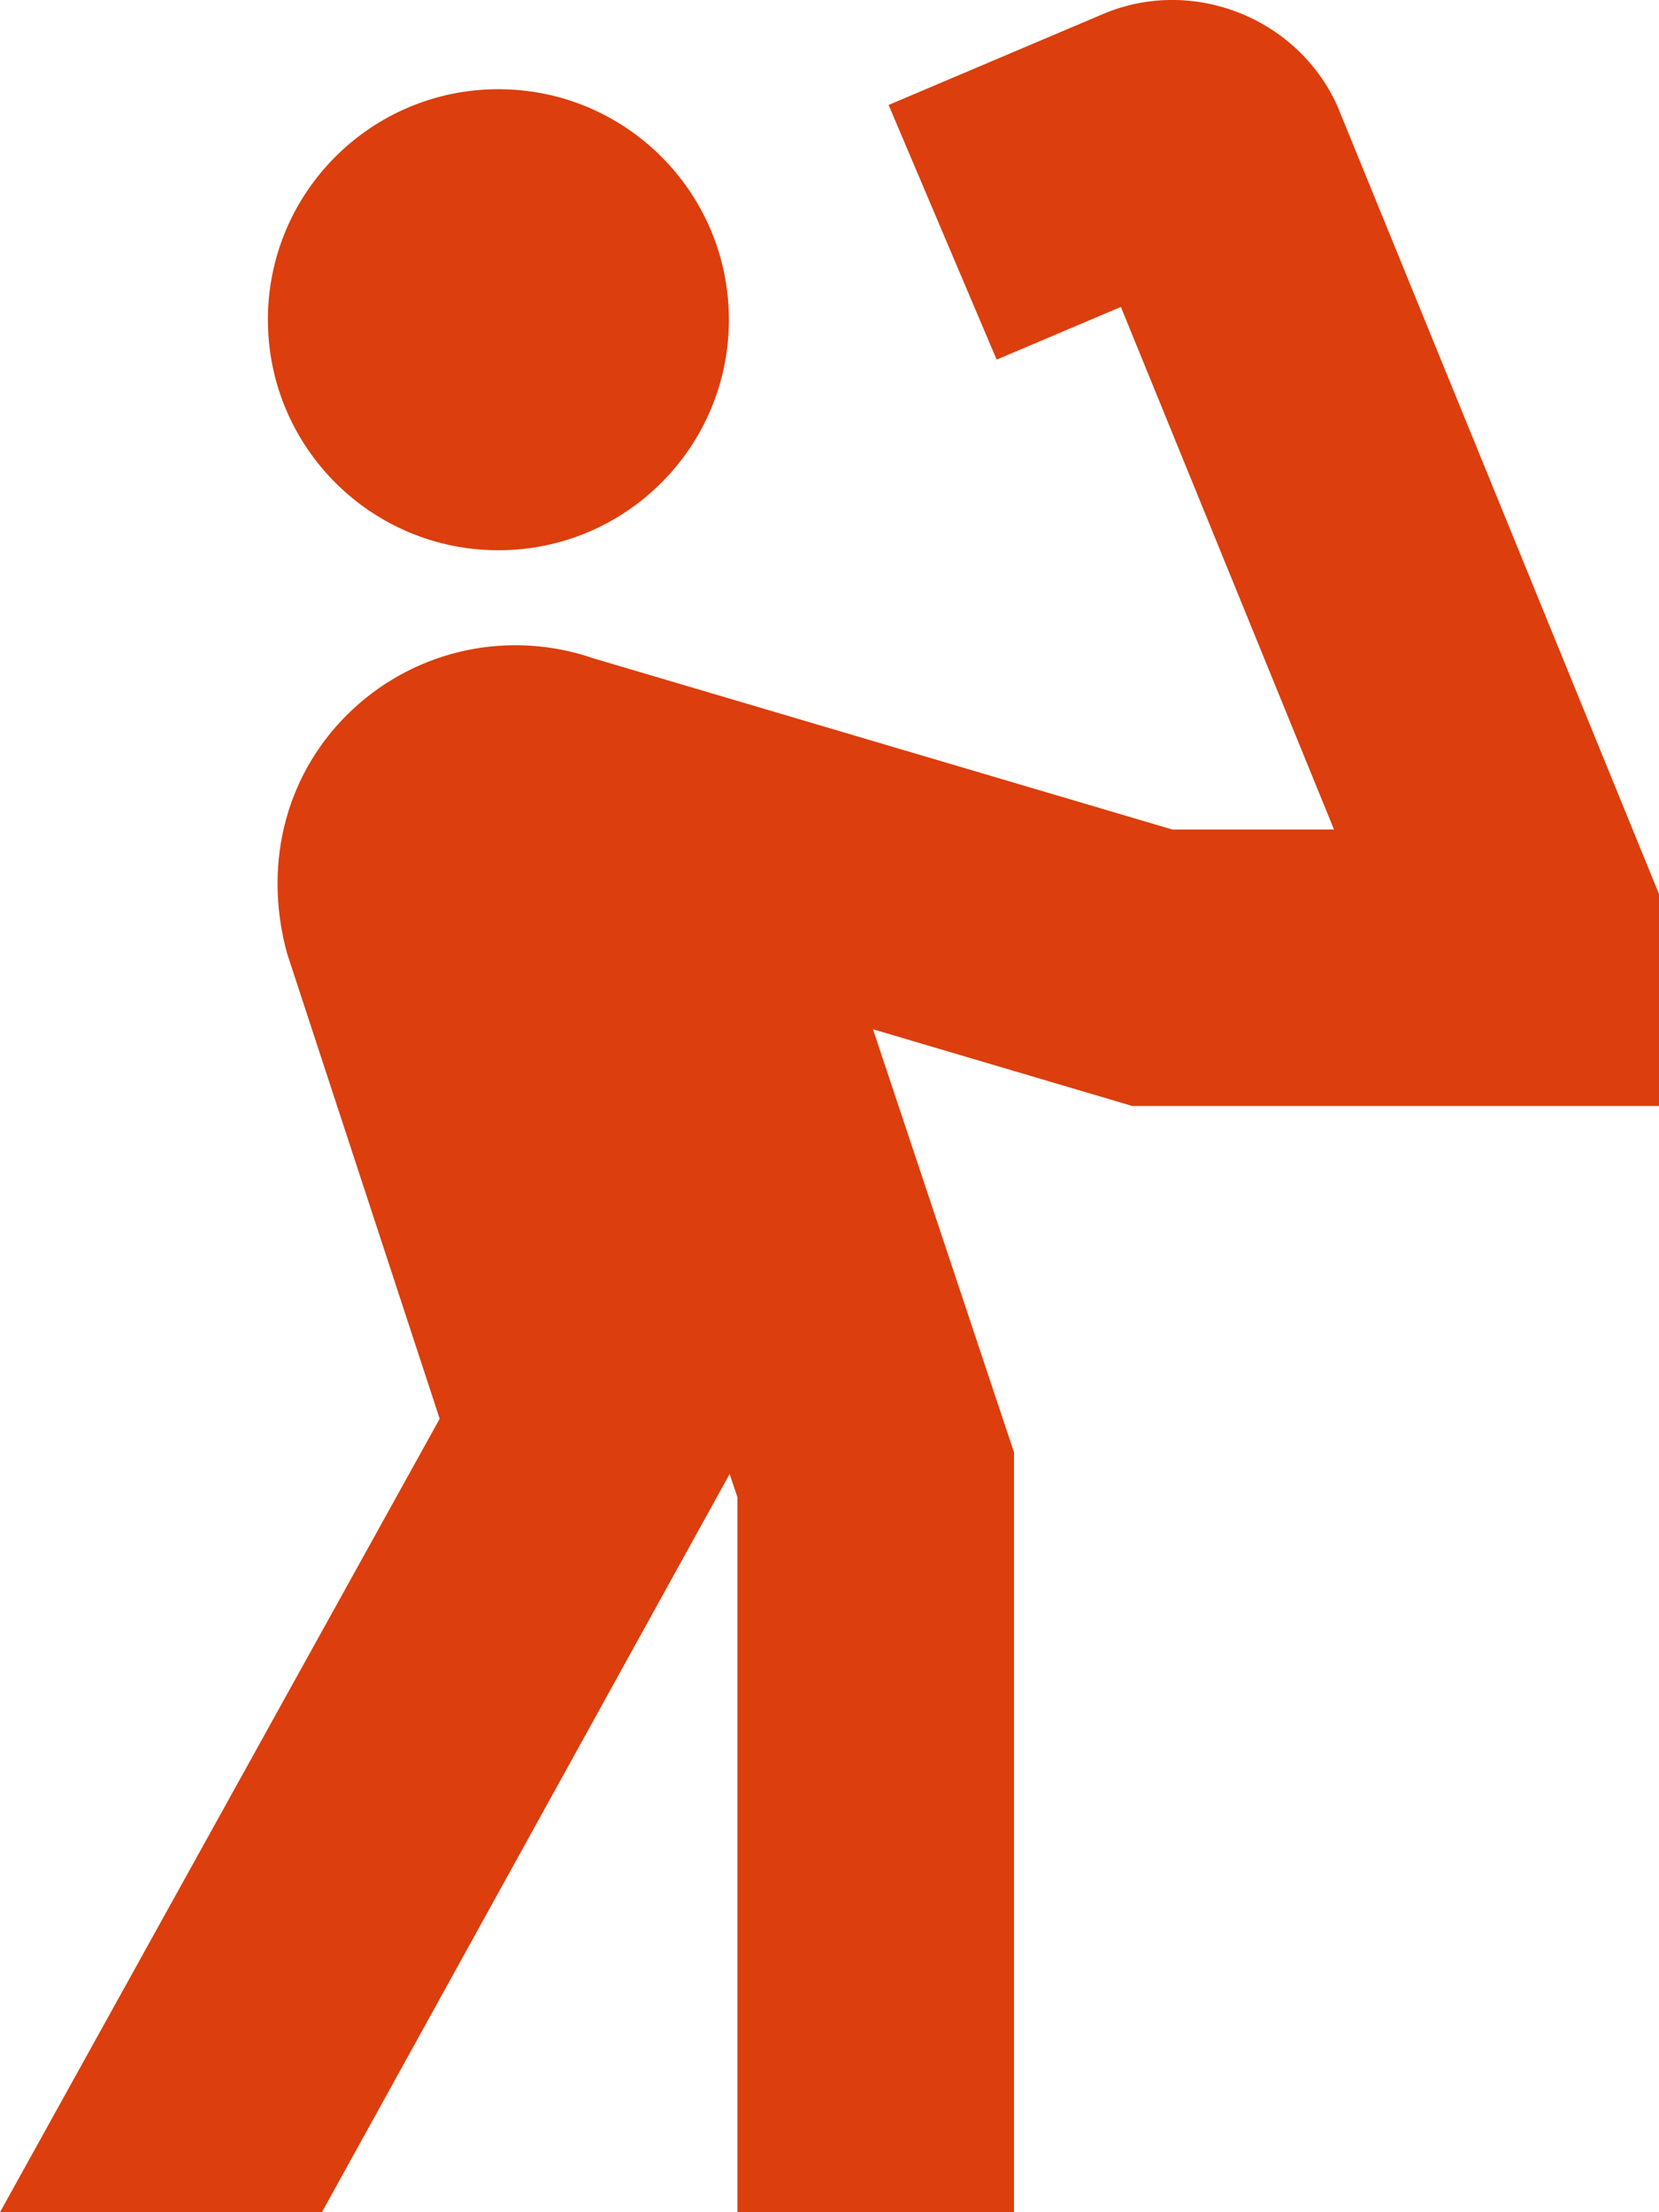
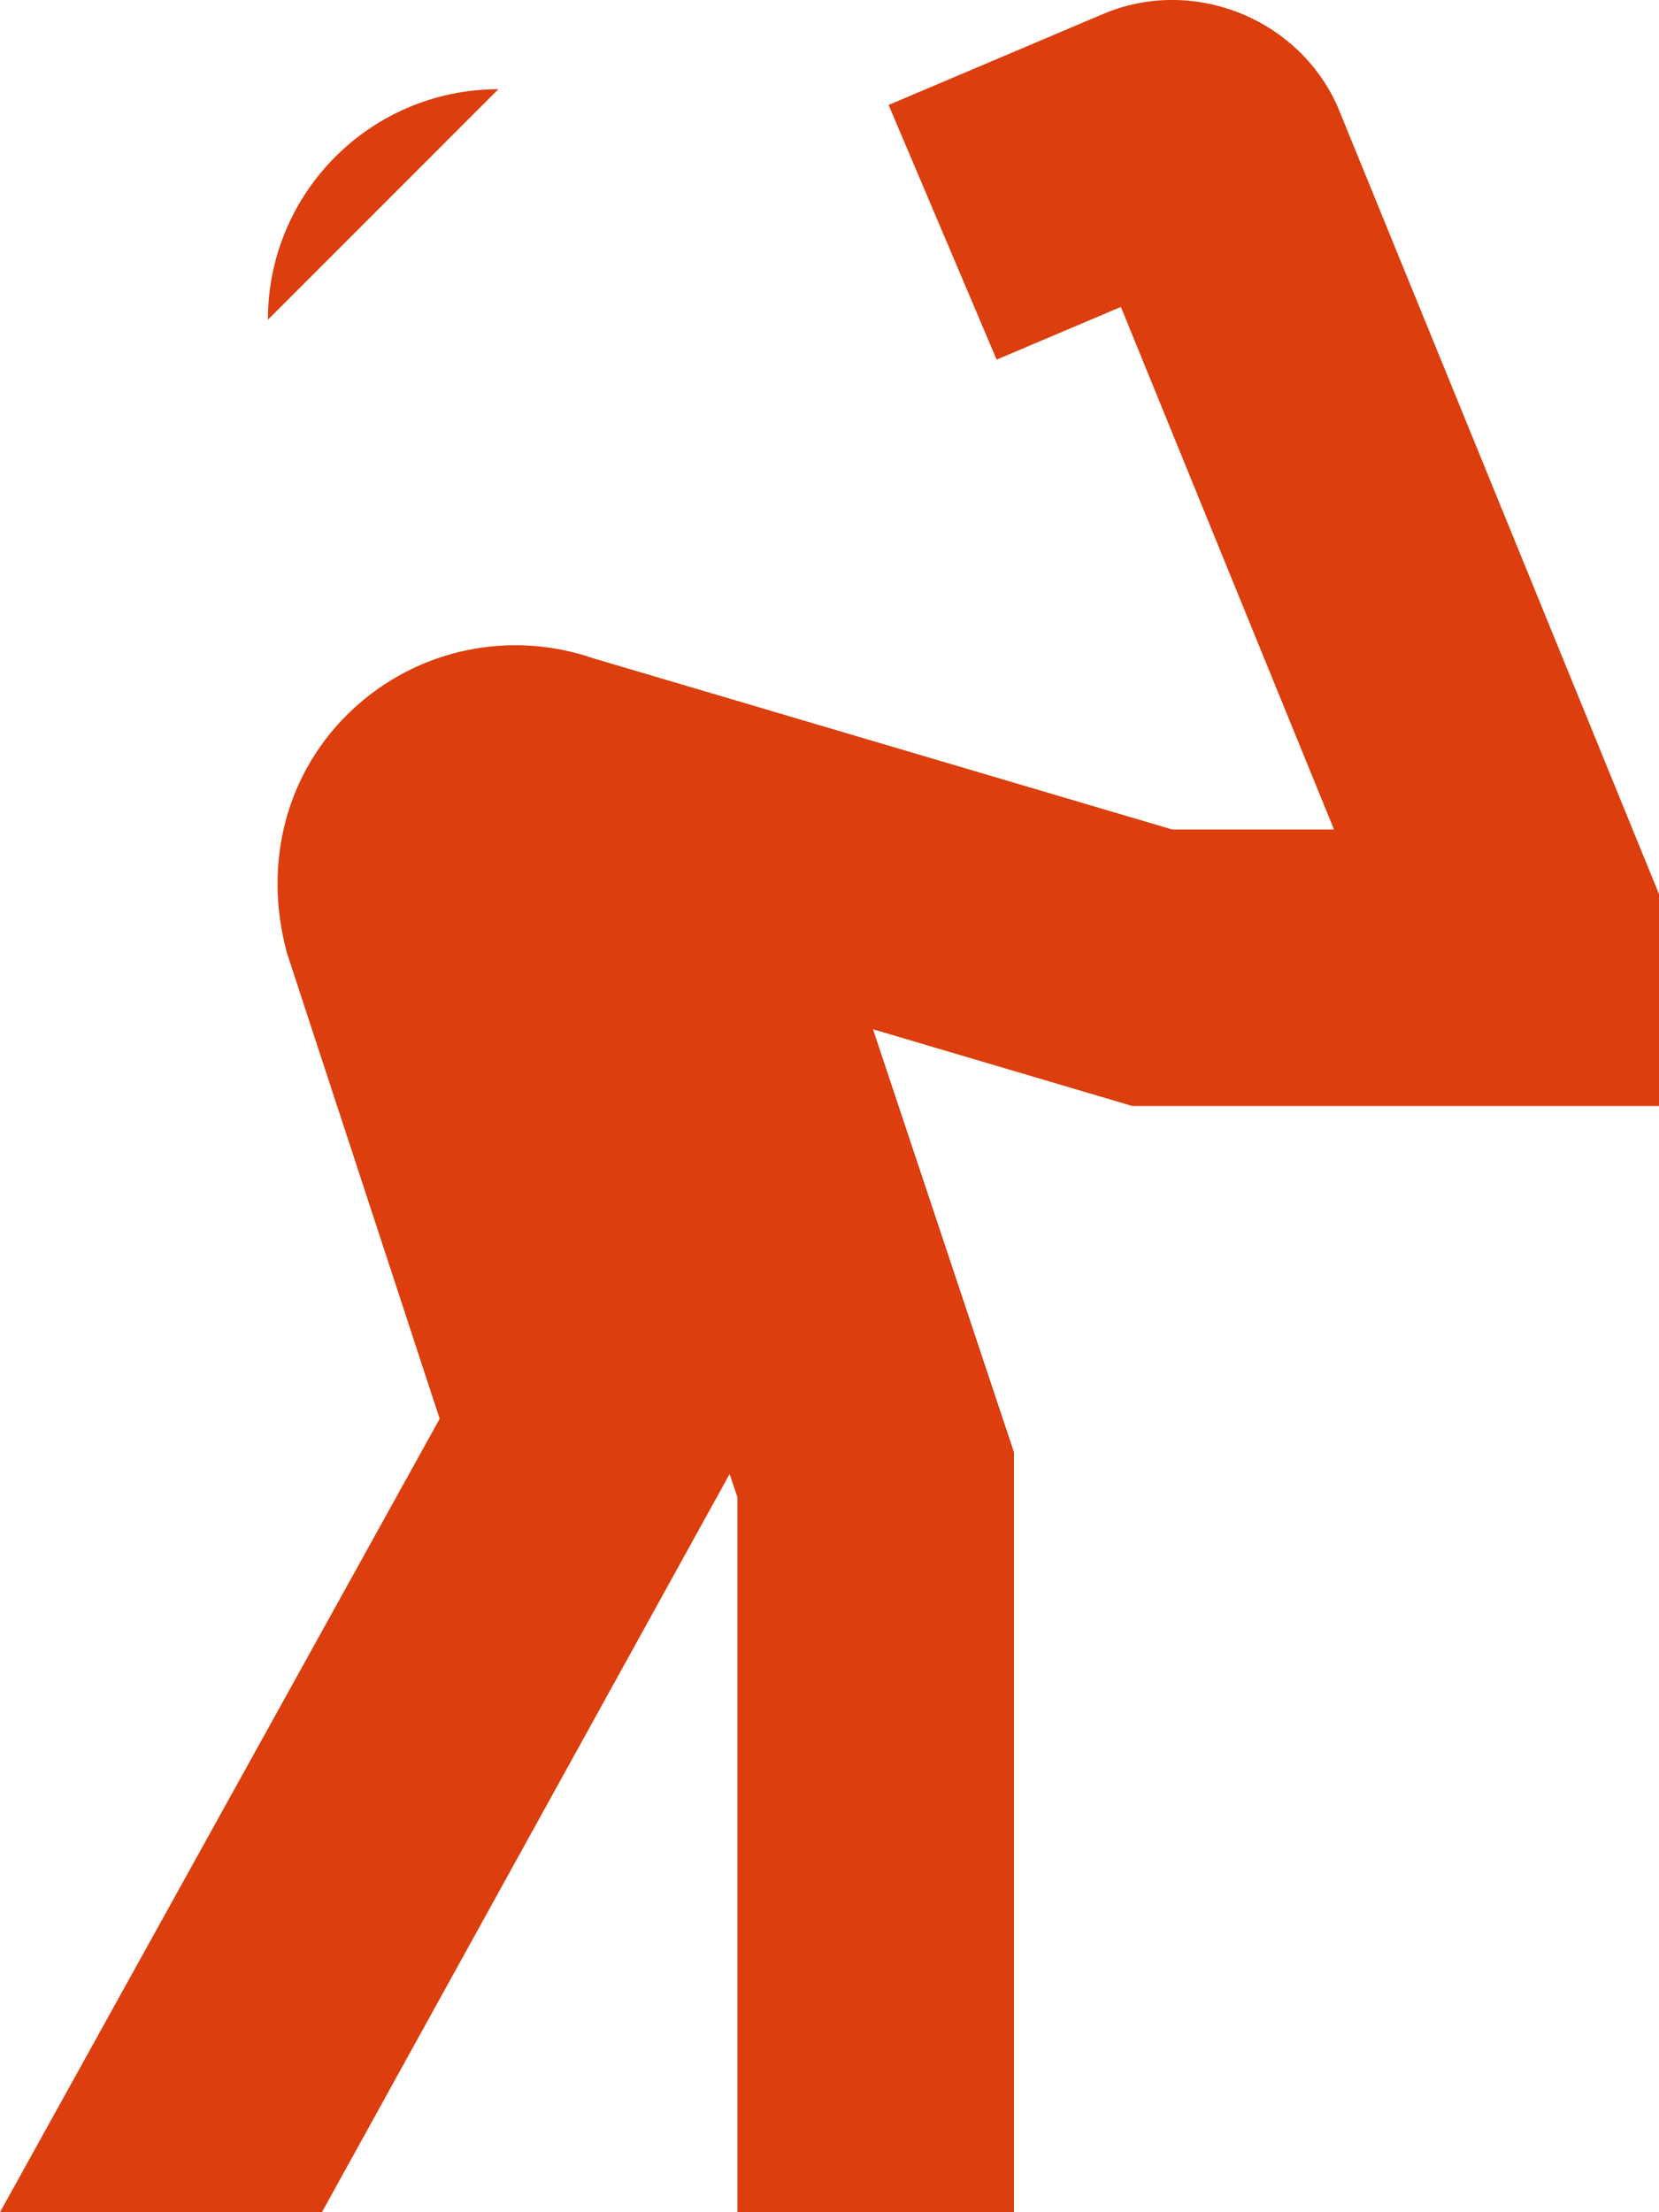
<svg xmlns="http://www.w3.org/2000/svg" id="Layer_1" data-name="Layer 1" viewBox="0 0 112.71 150.28">
  <defs>
    <style>
      .cls-1 {
        fill: #dc3e0d;
      }
    </style>
  </defs>
-   <path class="cls-1" d="M18.2,21.72c0-8.65,7.01-15.66,15.66-15.66s15.66,7.01,15.66,15.66-7.01,15.66-15.66,15.66-15.66-7.01-15.66-15.66ZM90.85,7.18c-2.72-6.01-9.88-8.8-15.93-6.22l-14.55,6.17,7.34,17.3,8.44-3.58,14.48,35.5h-10.99l-39.3-11.62c-5.69-1.97-11.97-.65-16.38,3.46-4.41,4.11-6.17,10.28-4.46,16.57l10.37,31.62L0,150.28h21.87l27.7-50.15.53,1.58v48.58h18.79v-51.63l-9.58-28.74,17.61,5.21h35.8v-14.37L90.85,7.18Z" />
+   <path class="cls-1" d="M18.2,21.72c0-8.65,7.01-15.66,15.66-15.66ZM90.85,7.18c-2.72-6.01-9.88-8.8-15.93-6.22l-14.55,6.17,7.34,17.3,8.44-3.58,14.48,35.5h-10.99l-39.3-11.62c-5.69-1.97-11.97-.65-16.38,3.46-4.41,4.11-6.17,10.28-4.46,16.57l10.37,31.62L0,150.28h21.87l27.7-50.15.53,1.58v48.58h18.79v-51.63l-9.58-28.74,17.61,5.21h35.8v-14.37L90.85,7.18Z" />
</svg>